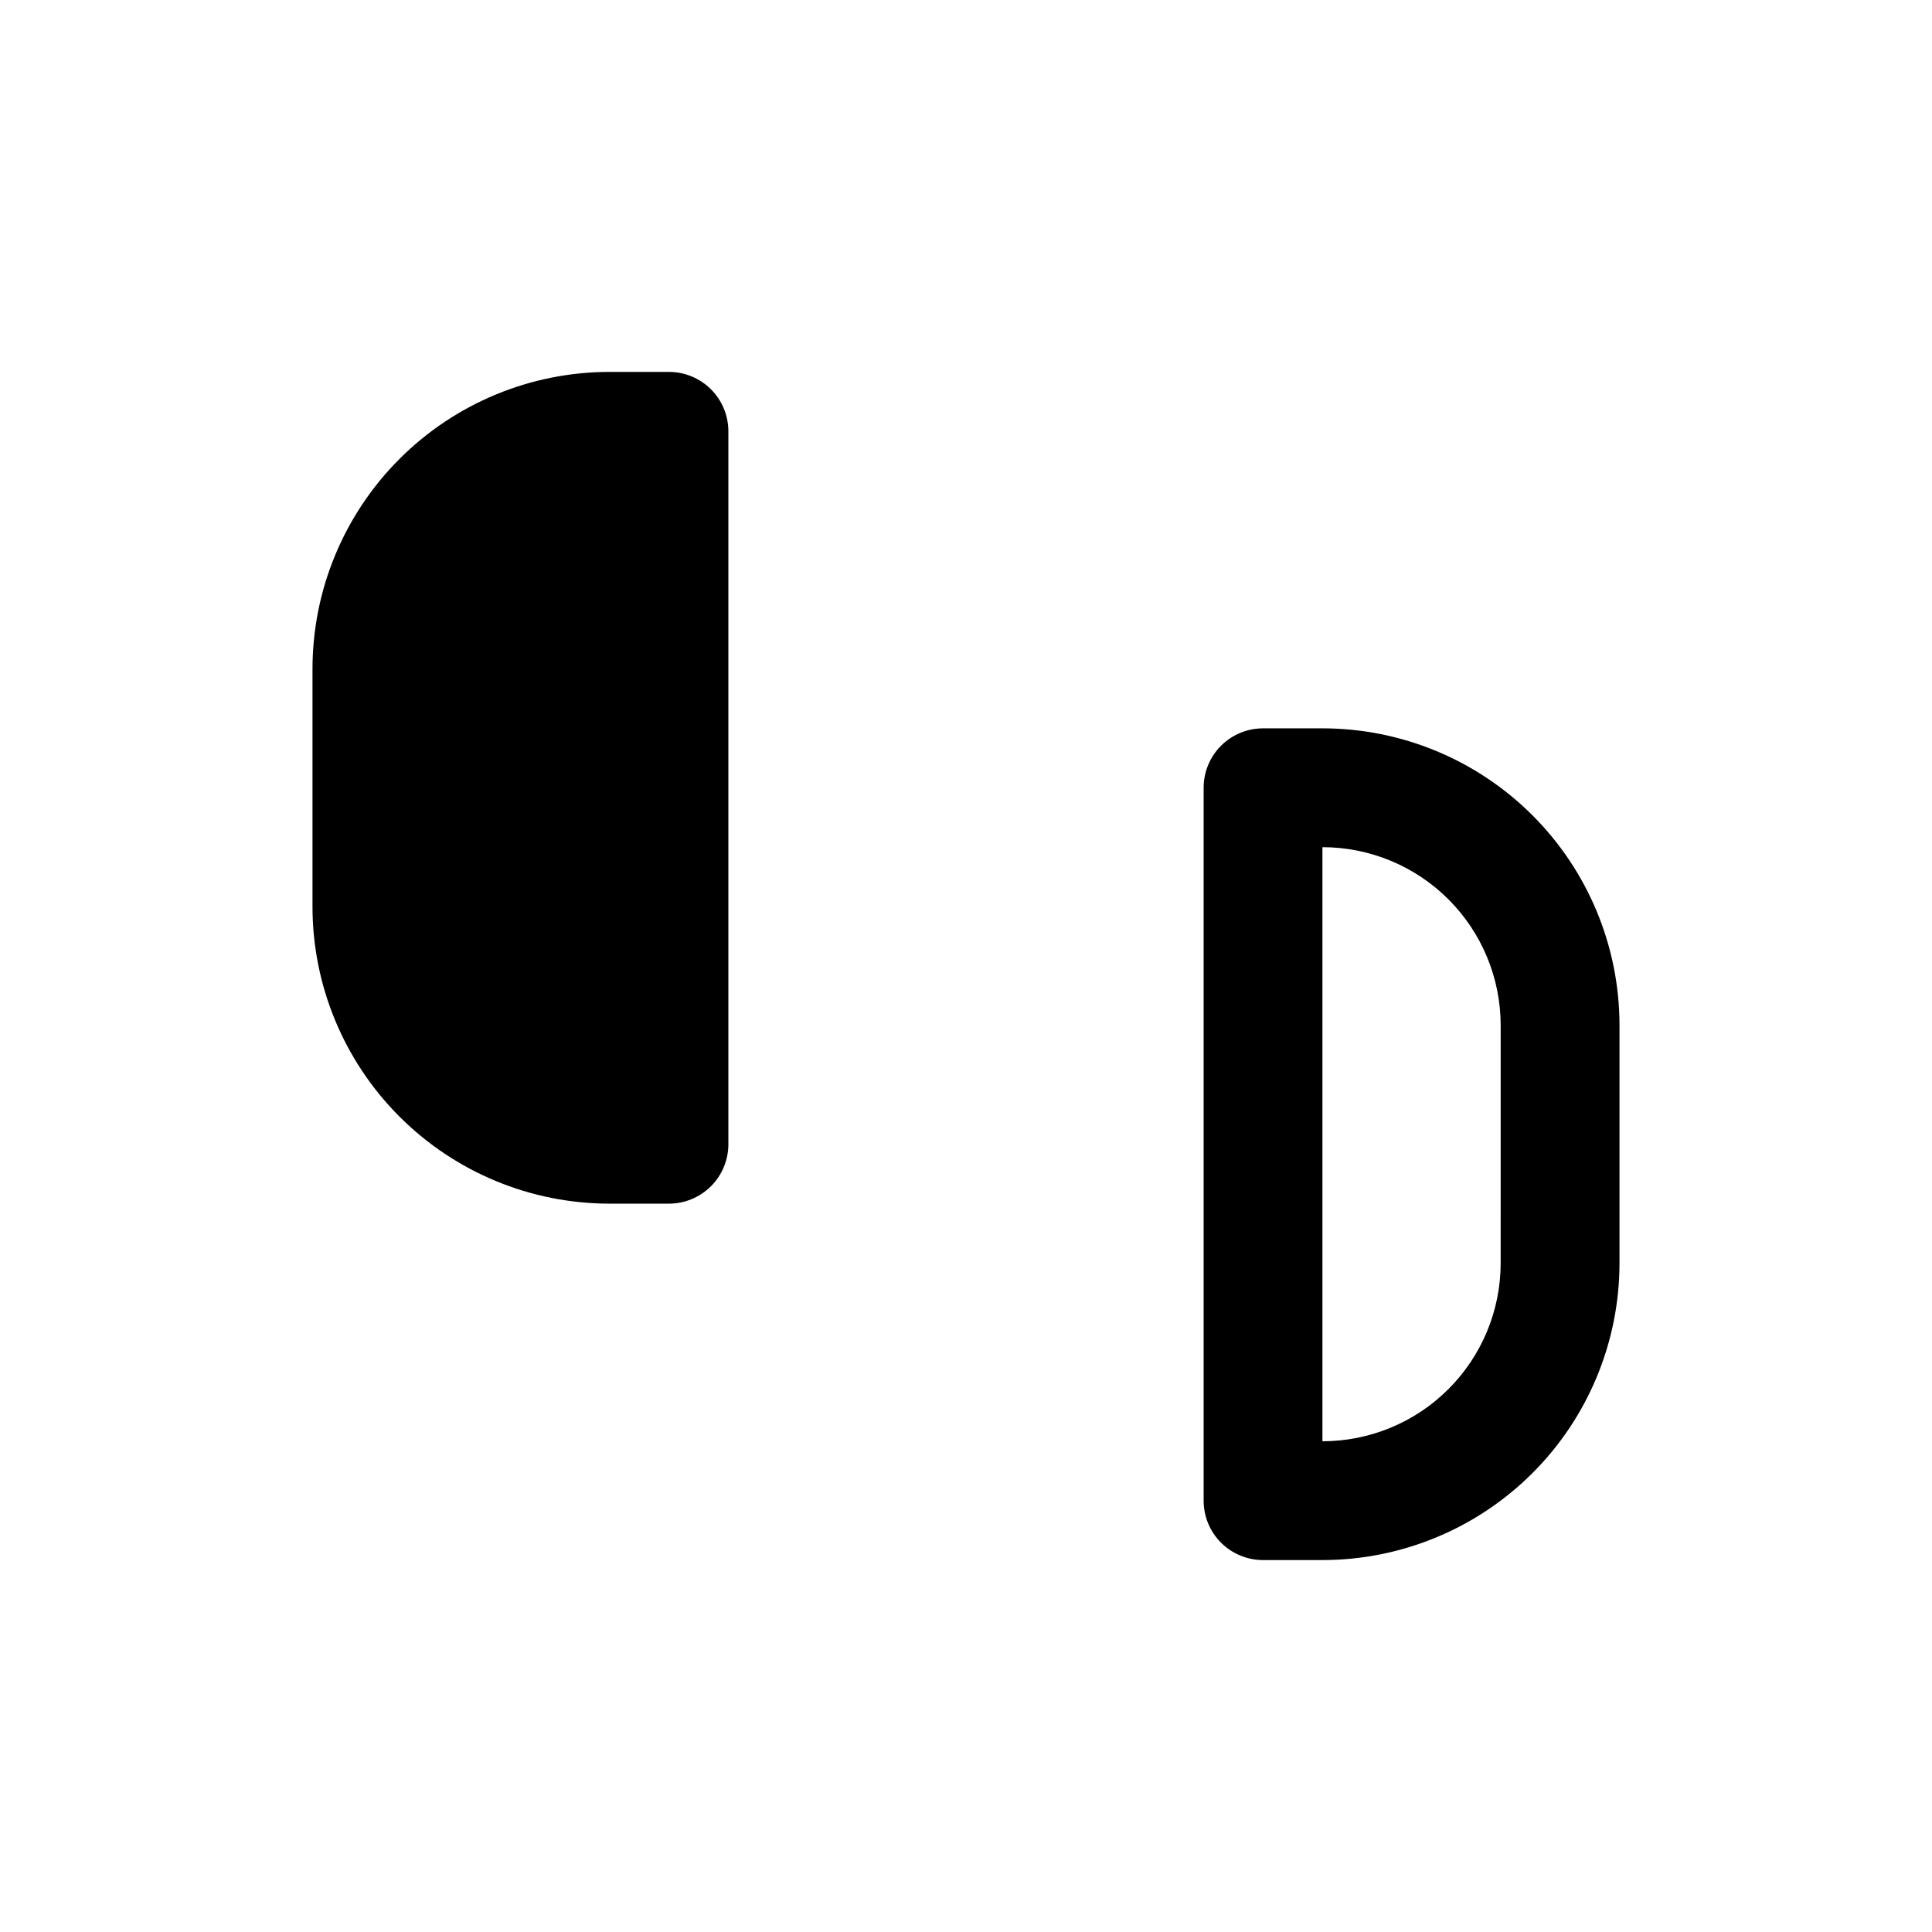
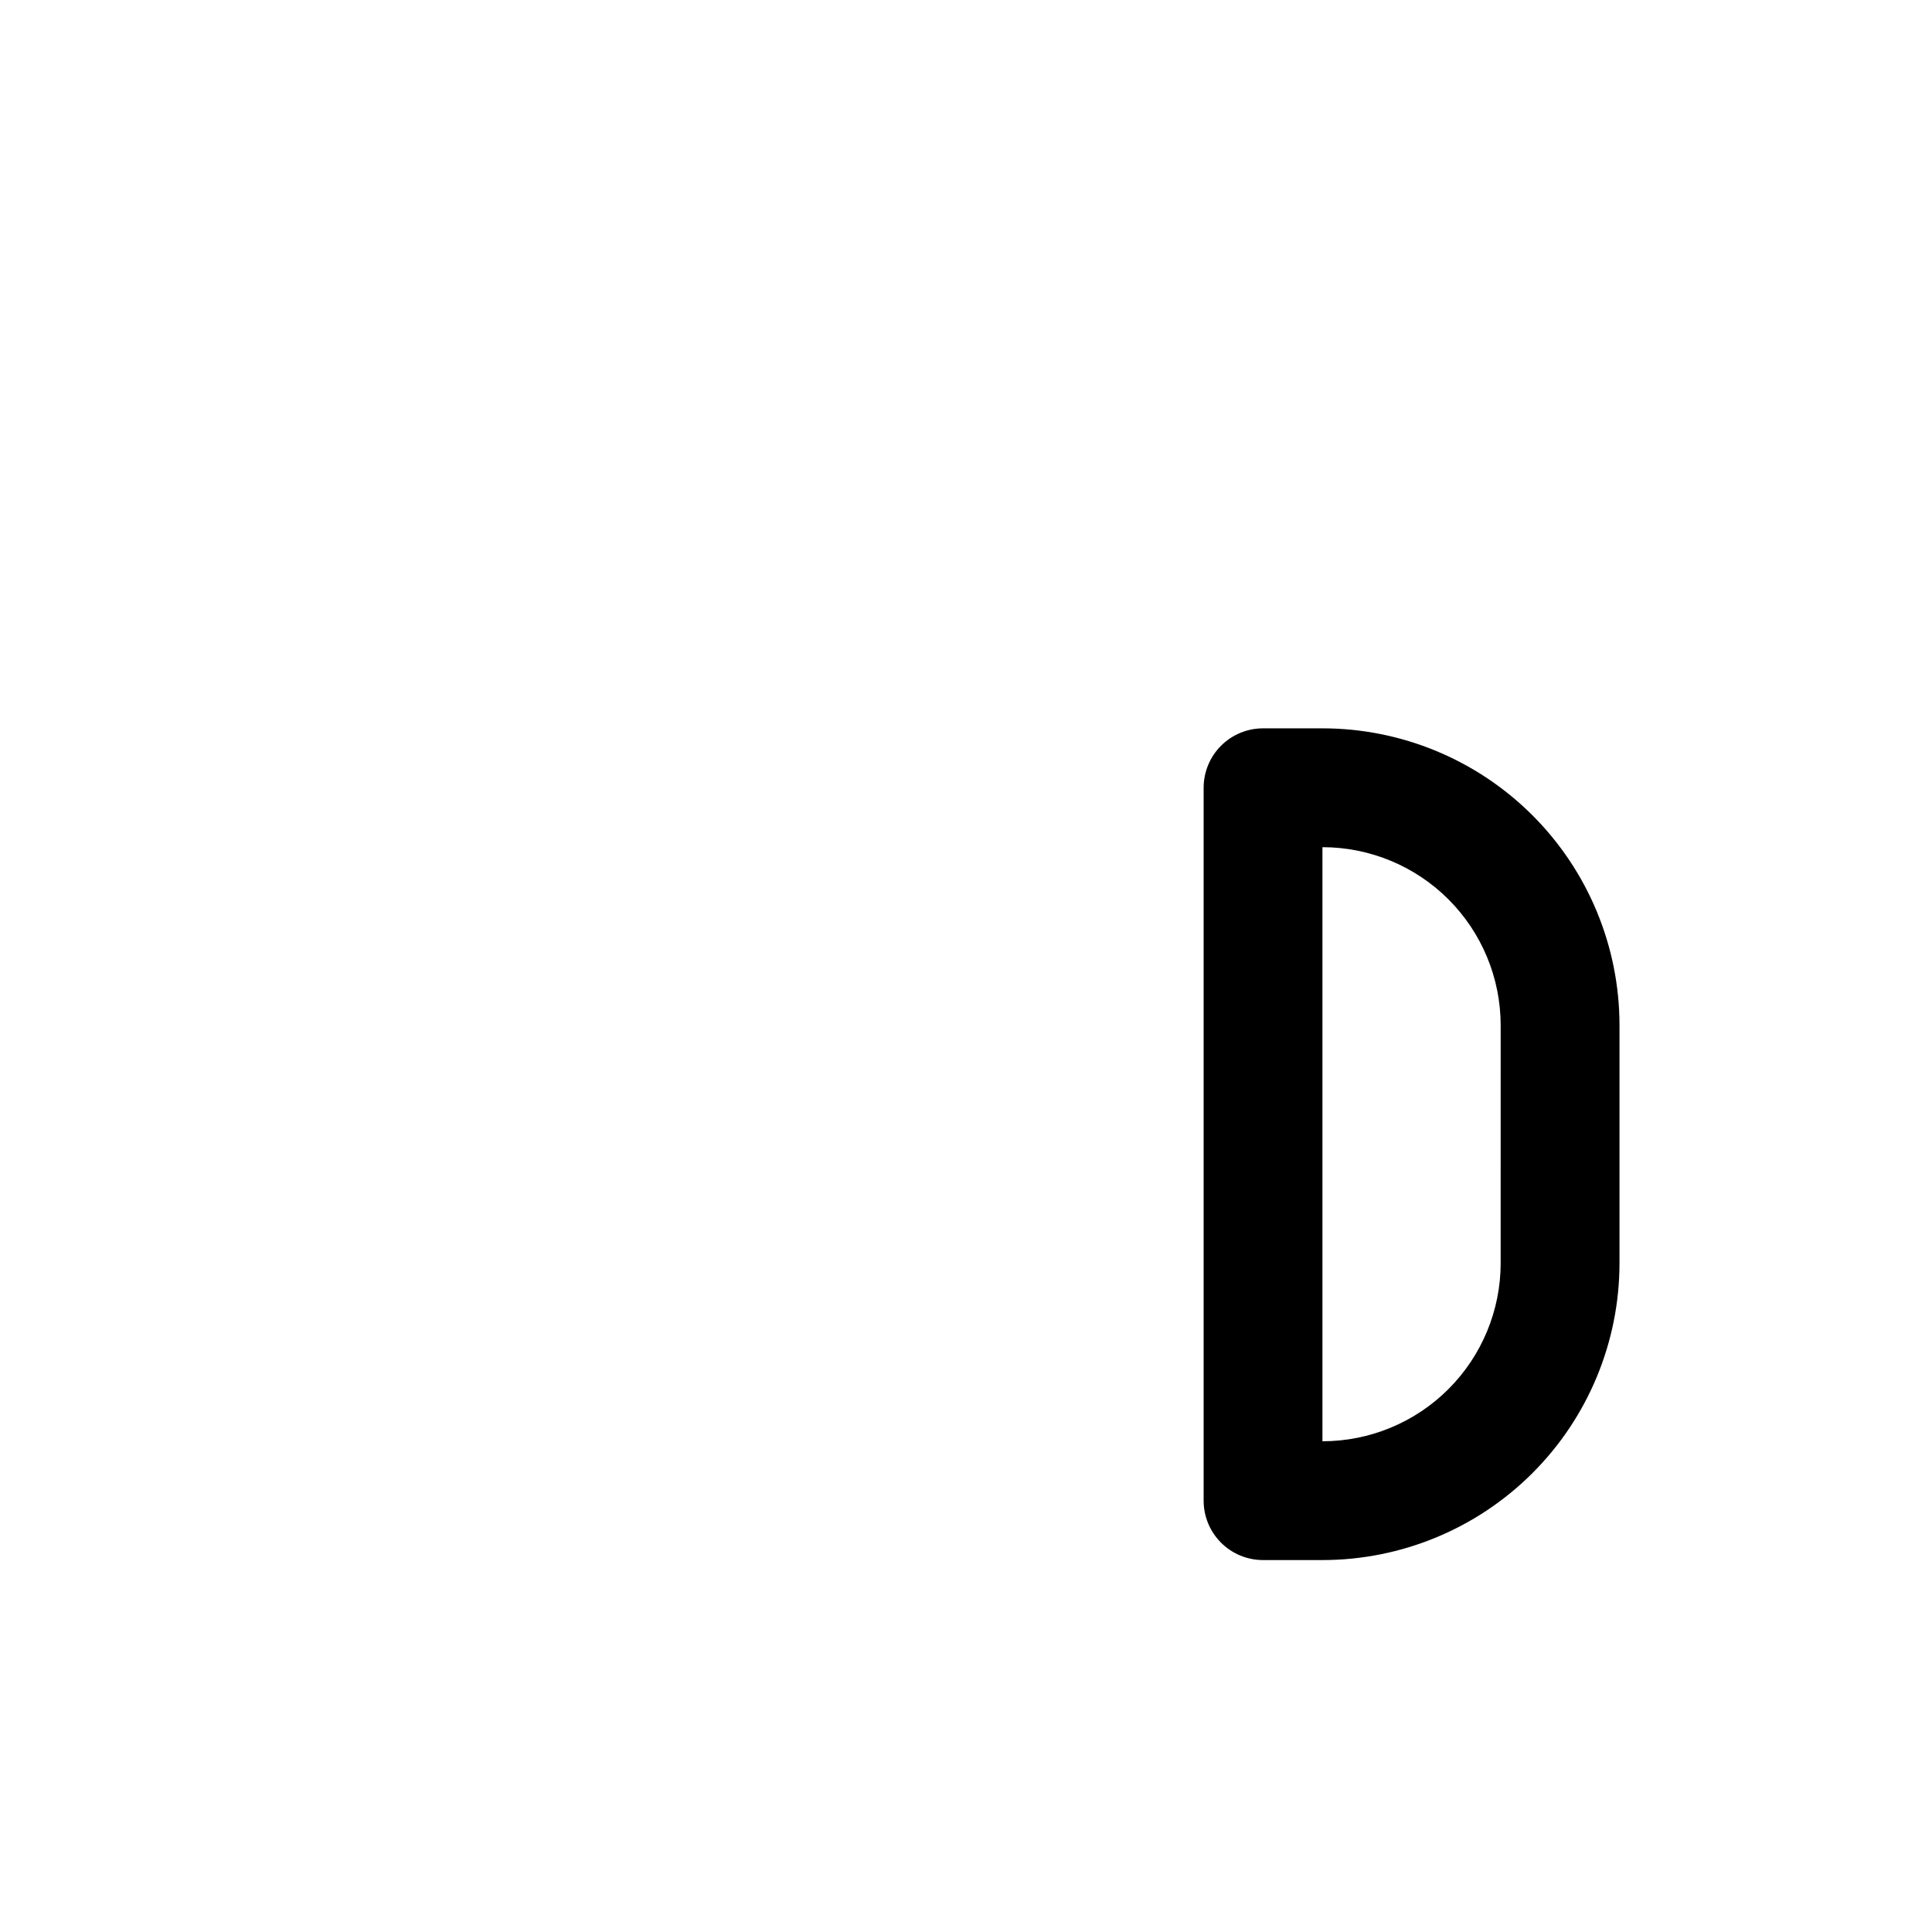
<svg xmlns="http://www.w3.org/2000/svg" fill="#000000" width="800px" height="800px" version="1.1" viewBox="144 144 512 512">
  <g>
-     <path d="m321.28 242.56h-15.742c-20.879 0-40.902 8.293-55.664 23.055-14.762 14.766-23.059 34.785-23.059 55.664v62.977c0 20.879 8.297 40.902 23.059 55.664 14.762 14.762 34.785 23.059 55.664 23.059h15.742c4.176 0 8.18-1.66 11.133-4.613s4.613-6.957 4.613-11.133v-188.93c0-4.176-1.66-8.18-4.613-11.133s-6.957-4.609-11.133-4.609z" />
    <path d="m494.46 337.02h-15.742c-4.176 0-8.18 1.656-11.133 4.609-2.953 2.953-4.609 6.957-4.609 11.133v188.93c0 4.176 1.656 8.18 4.609 11.133 2.953 2.953 6.957 4.609 11.133 4.609h15.742c20.879 0 40.902-8.293 55.664-23.055 14.766-14.762 23.059-34.785 23.059-55.664v-62.977c0-20.879-8.293-40.898-23.059-55.664-14.762-14.762-34.785-23.055-55.664-23.055zm47.23 141.7h0.004c0 12.527-4.977 24.539-13.836 33.398-8.855 8.859-20.871 13.832-33.398 13.832v-157.44c12.527 0 24.543 4.977 33.398 13.832 8.859 8.859 13.836 20.871 13.836 33.398z" />
  </g>
</svg>